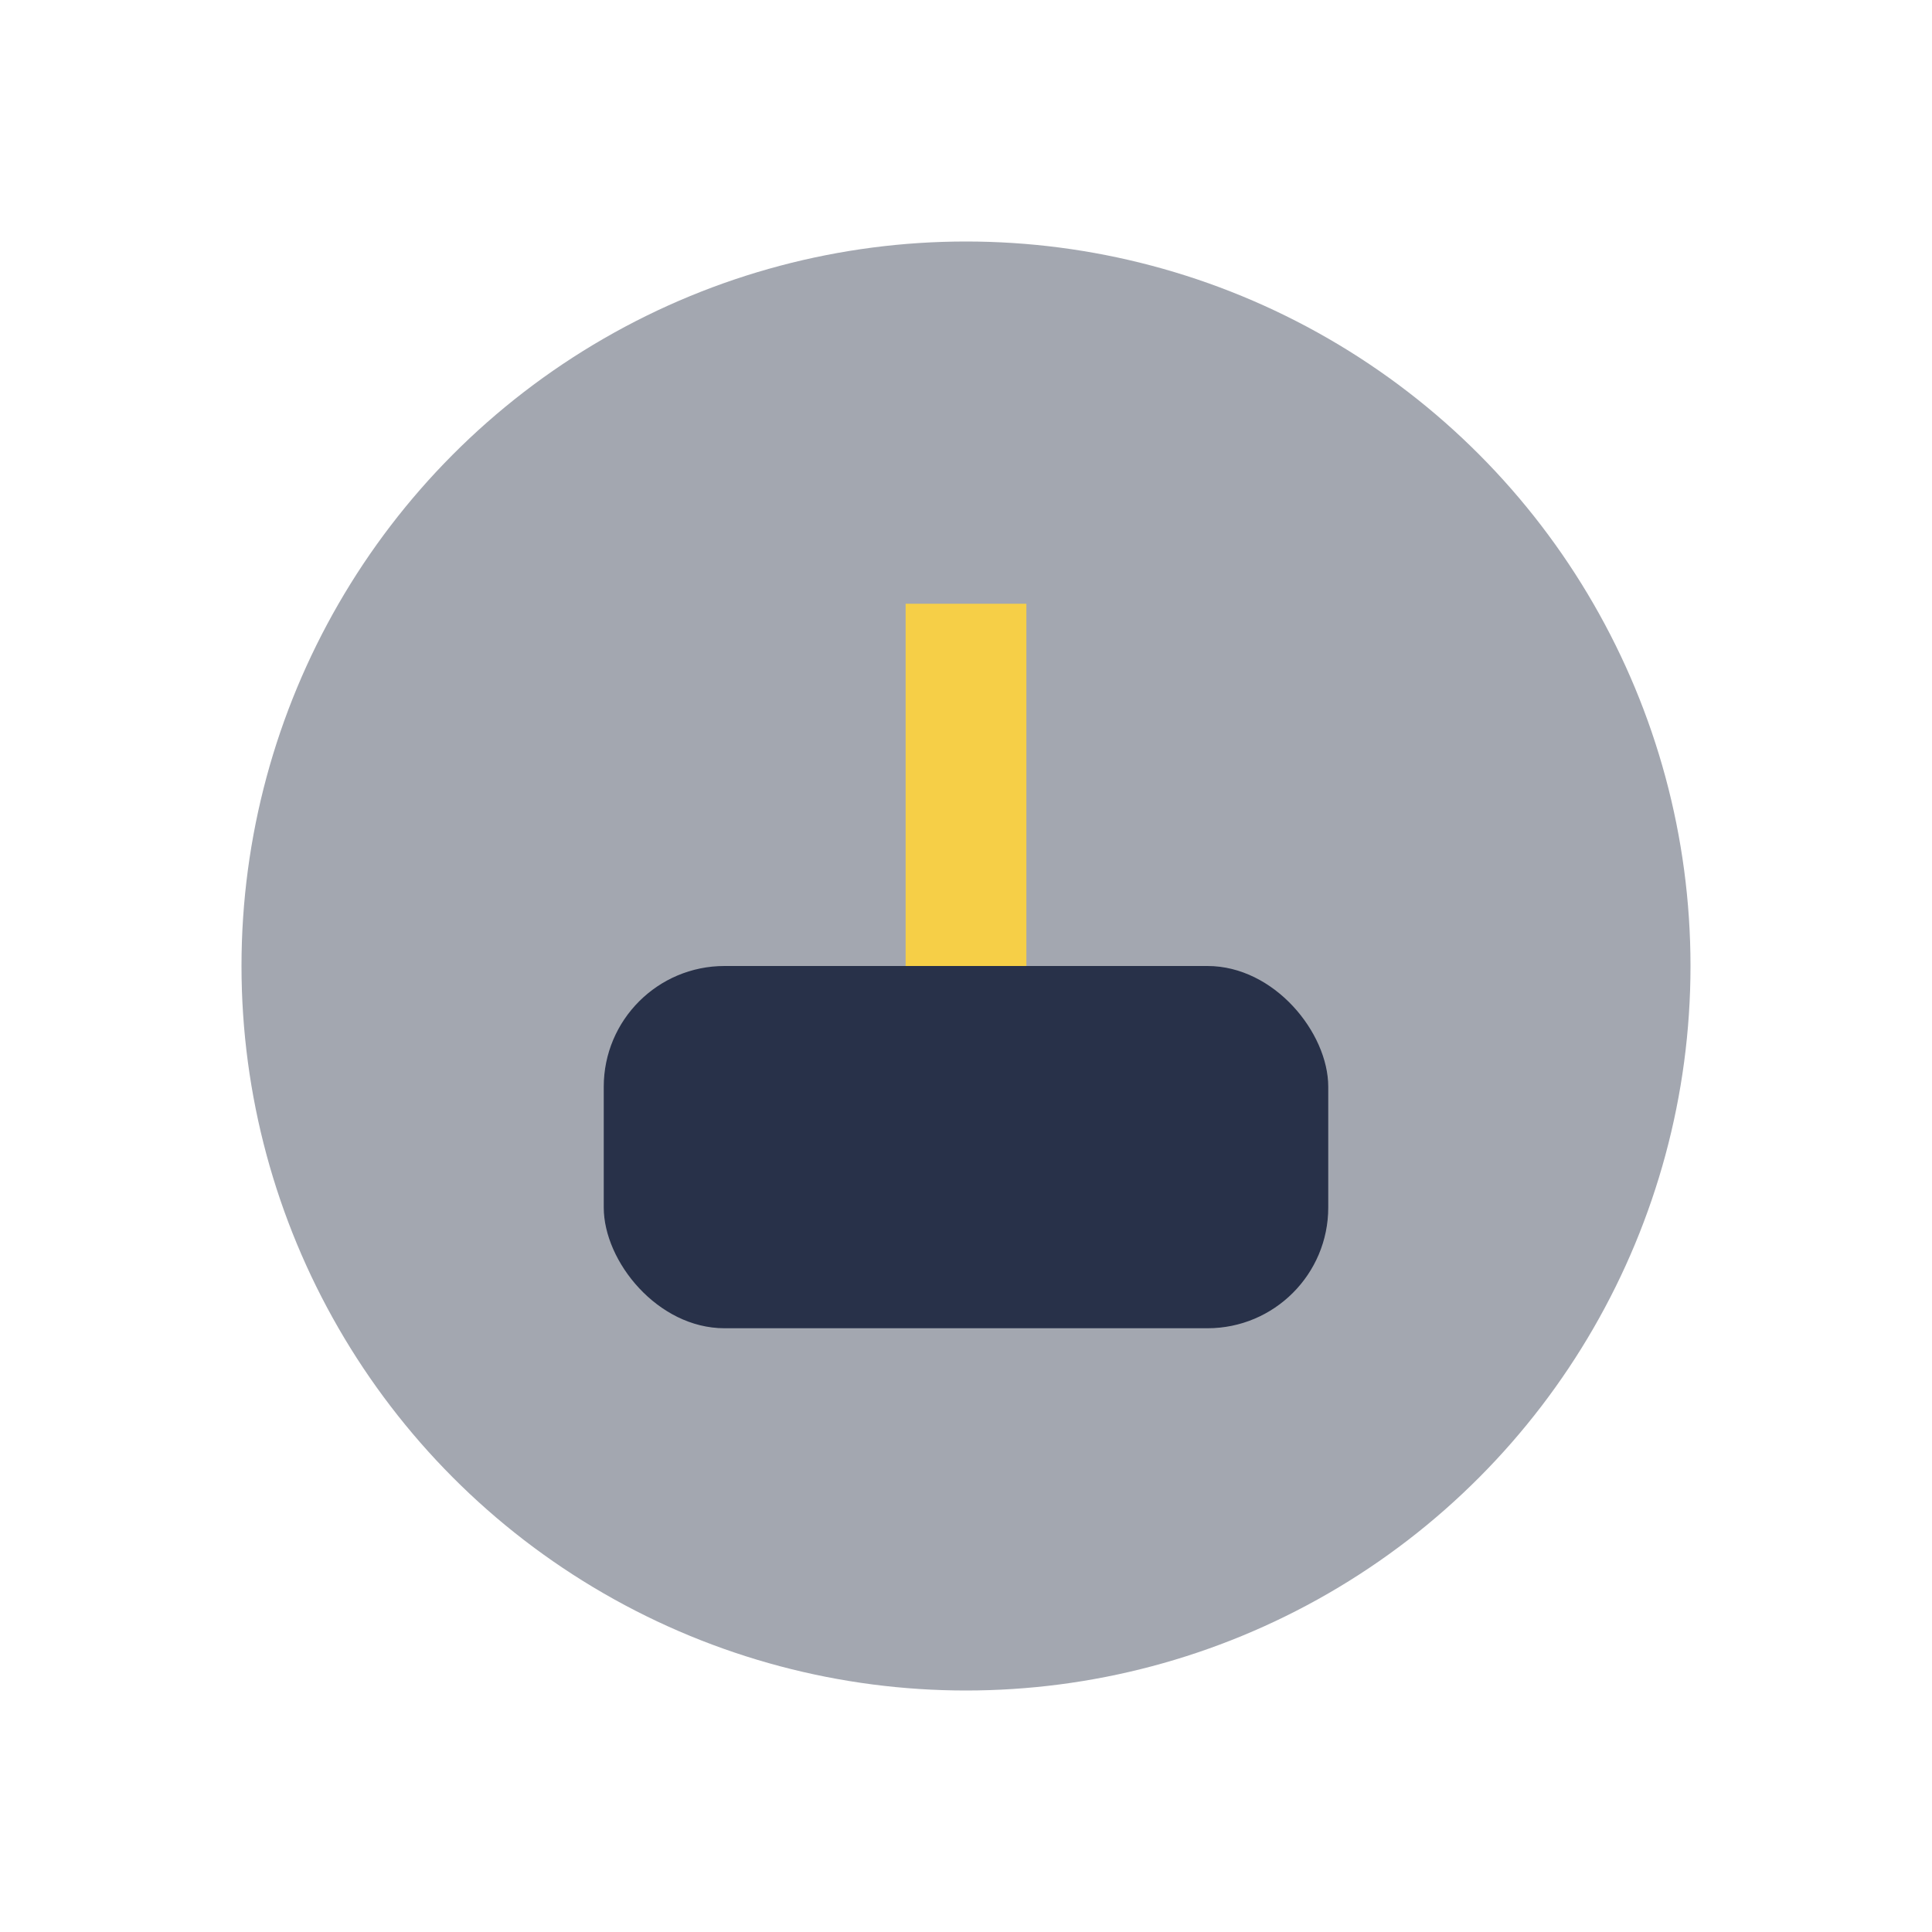
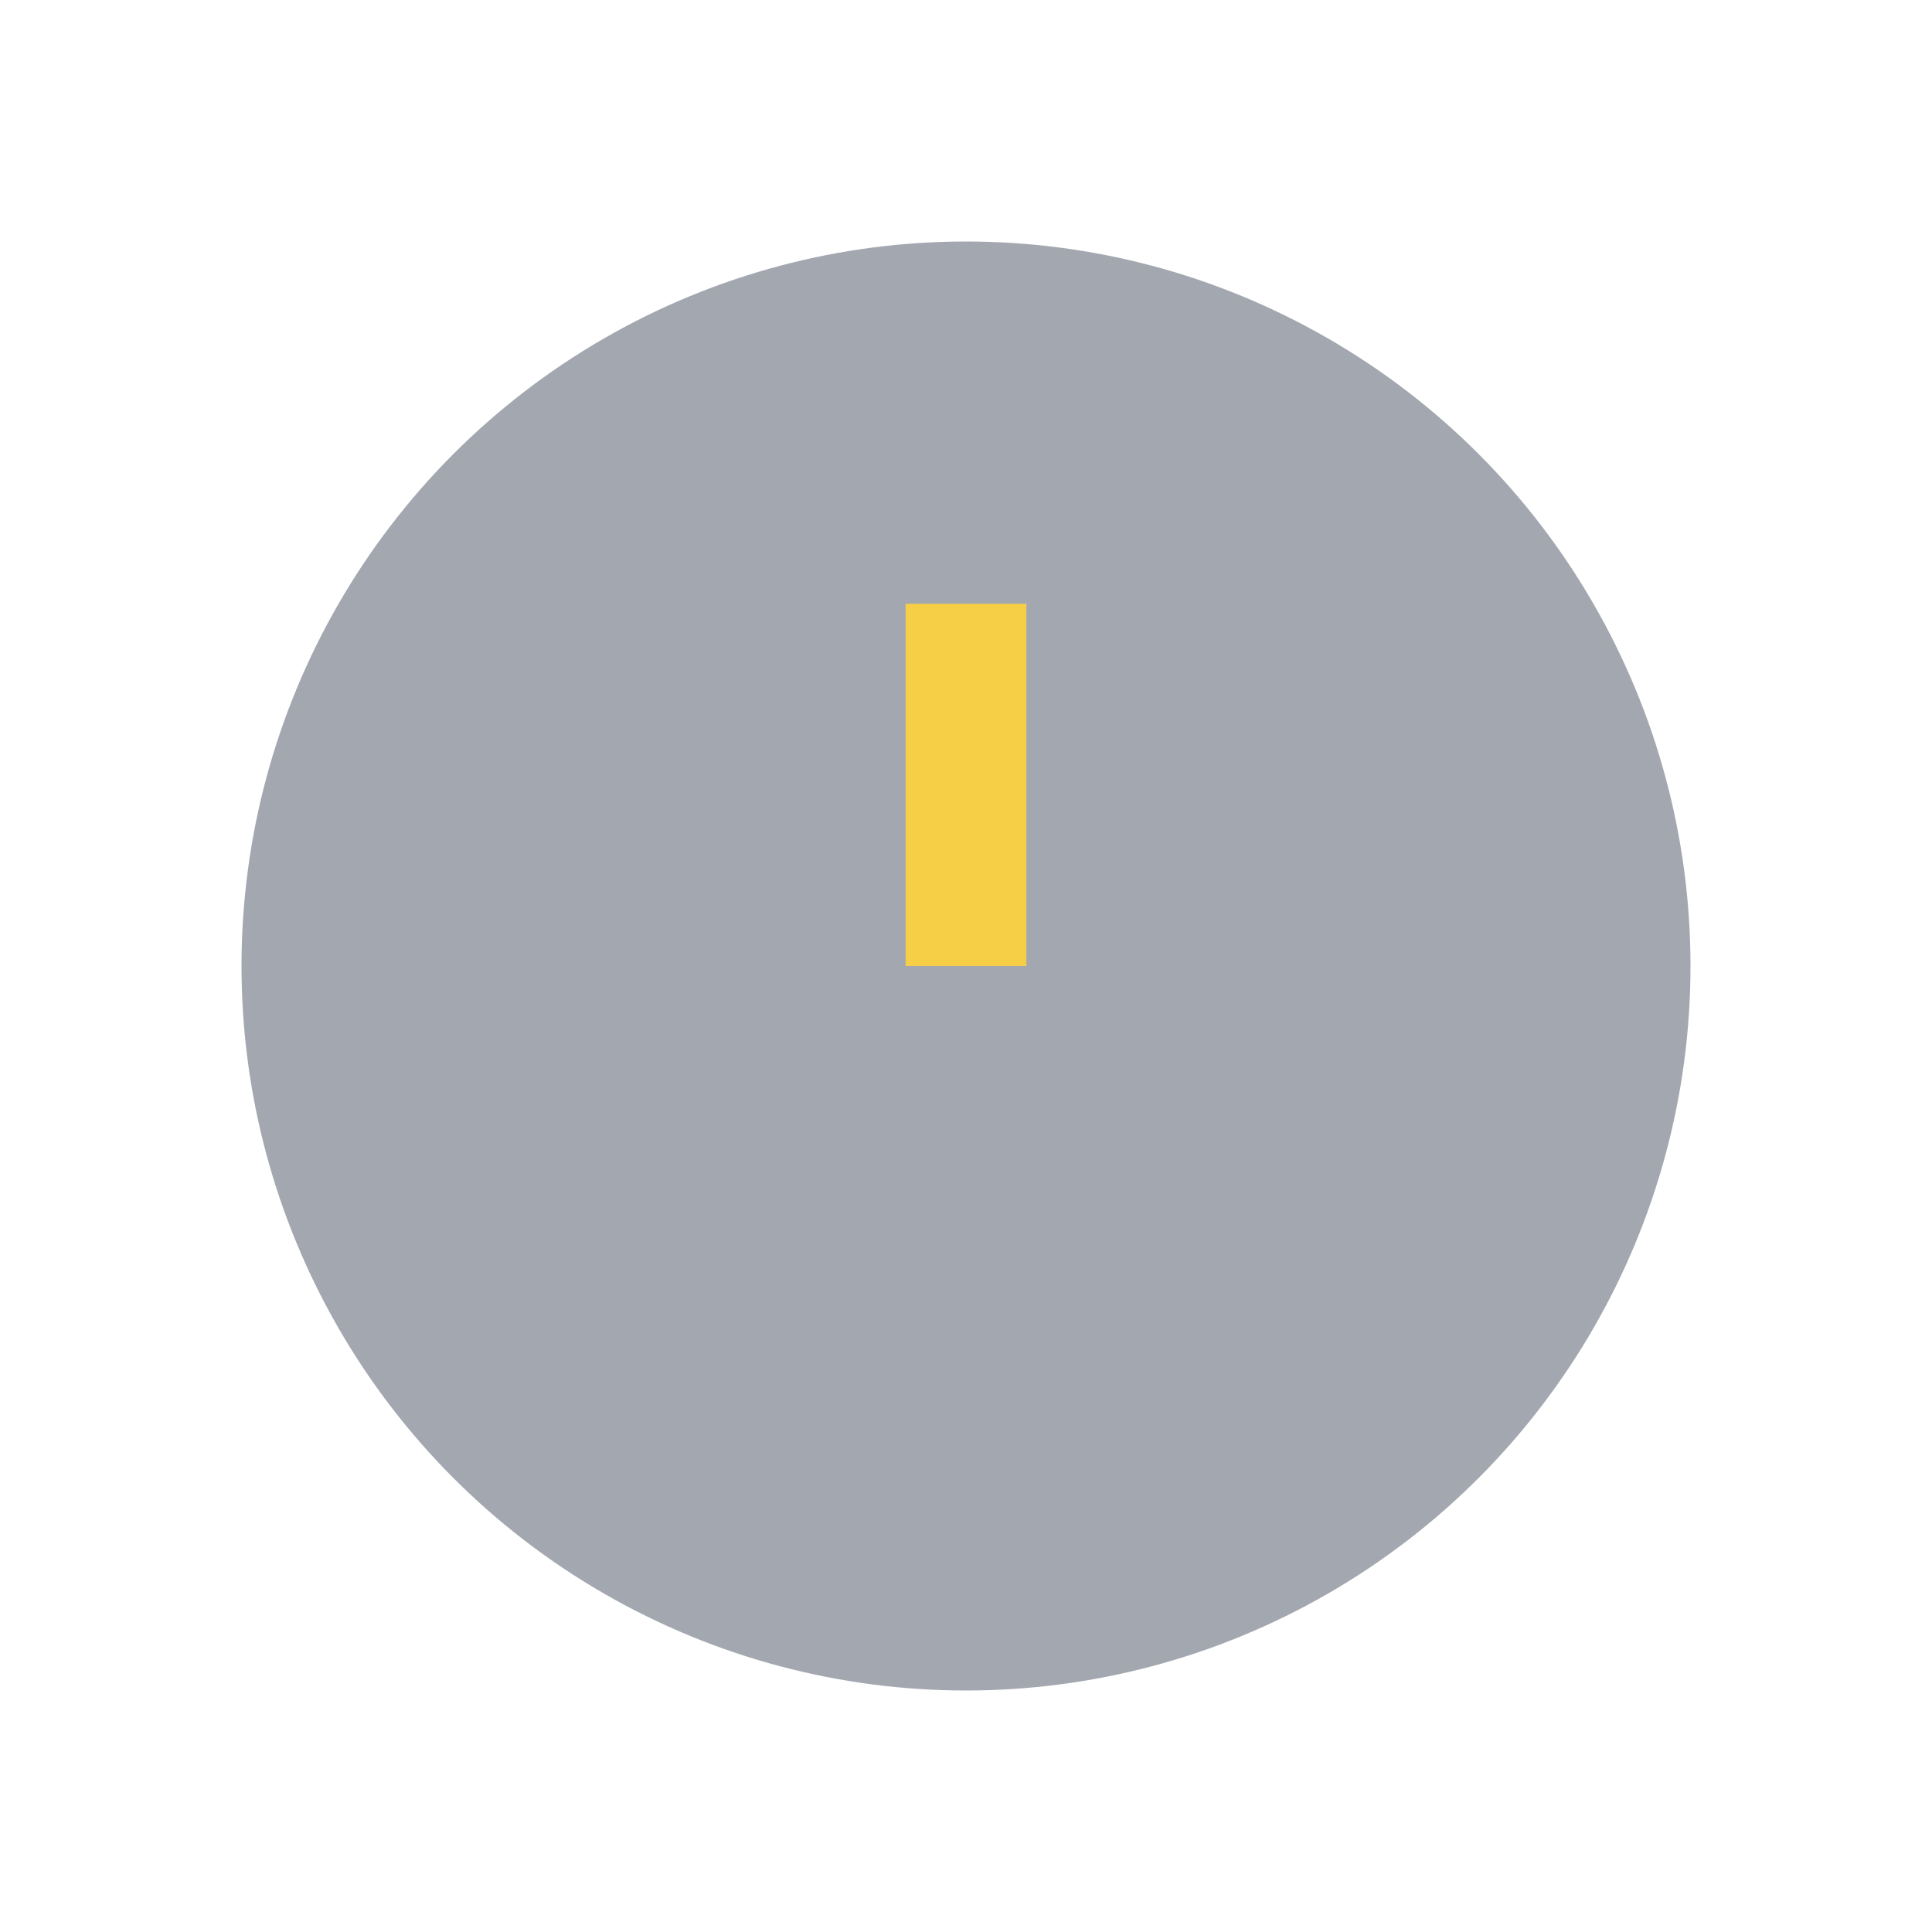
<svg xmlns="http://www.w3.org/2000/svg" width="32" height="32" viewBox="0 0 32 32">
  <circle cx="16" cy="16" r="12" fill="#A3A7B0" />
-   <rect x="10" y="16" width="12" height="6" rx="2" fill="#283149" />
  <path d="M16 10v6" stroke="#F6CF47" stroke-width="2" />
</svg>